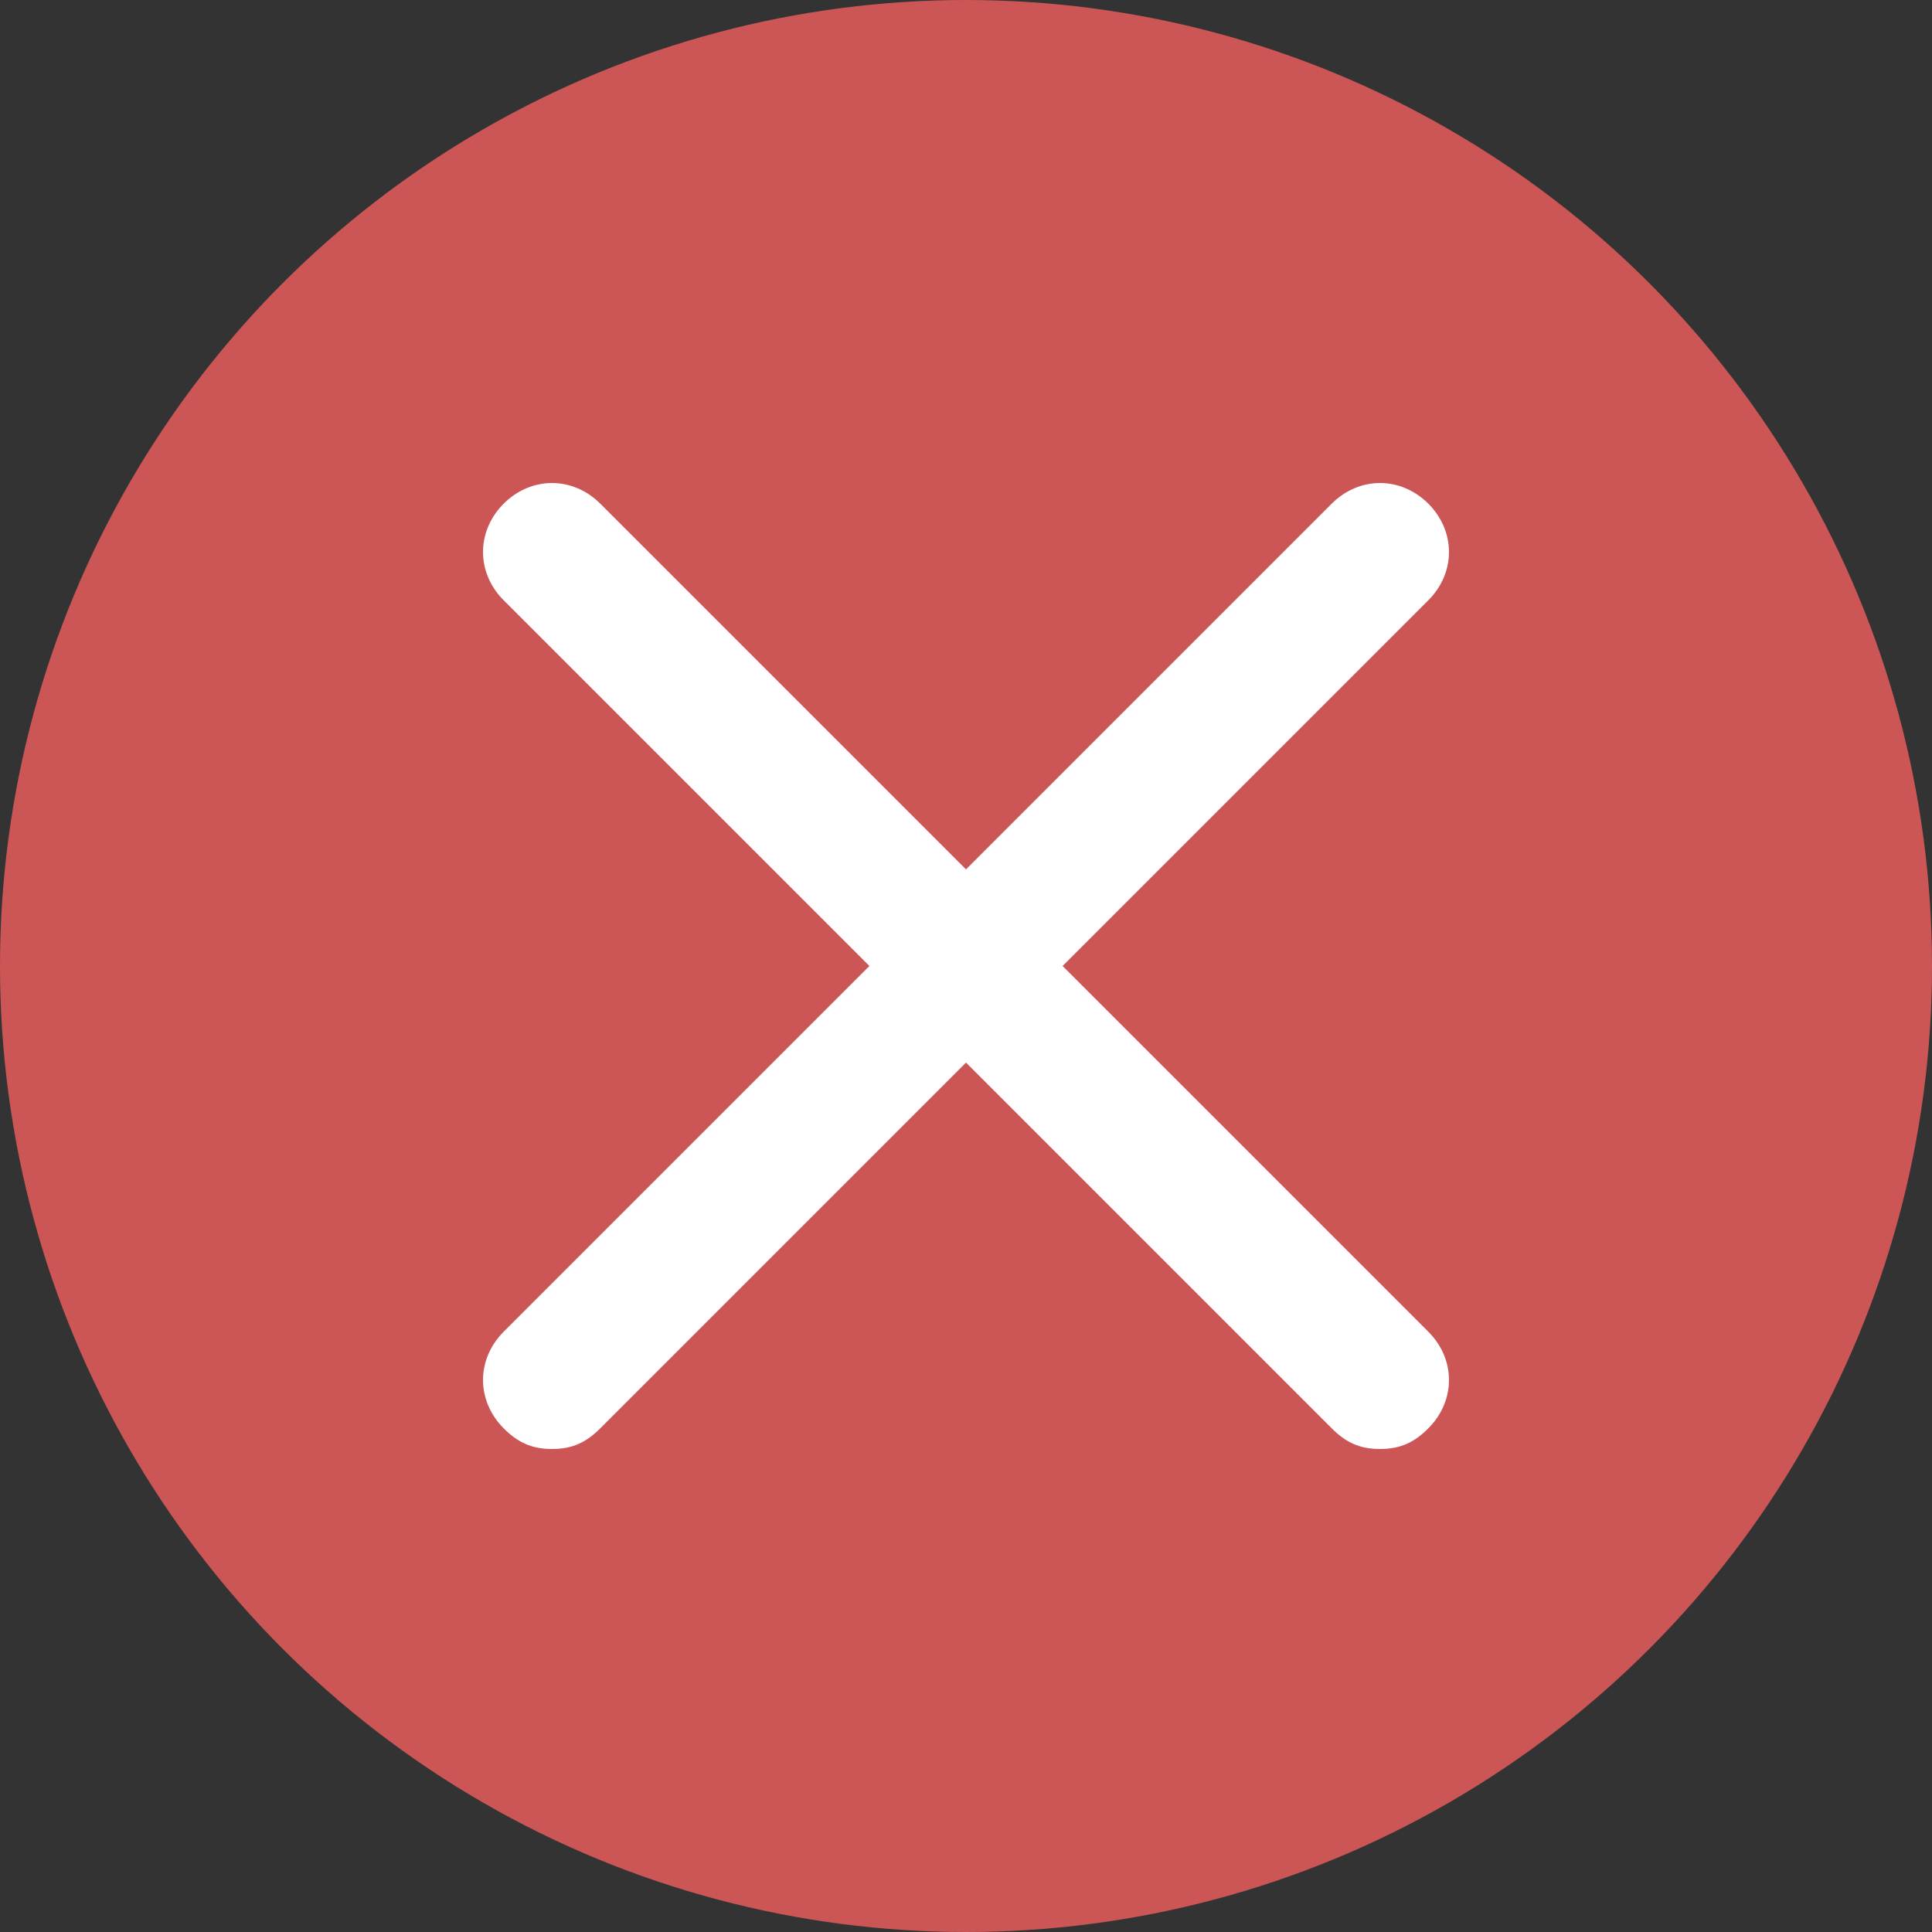
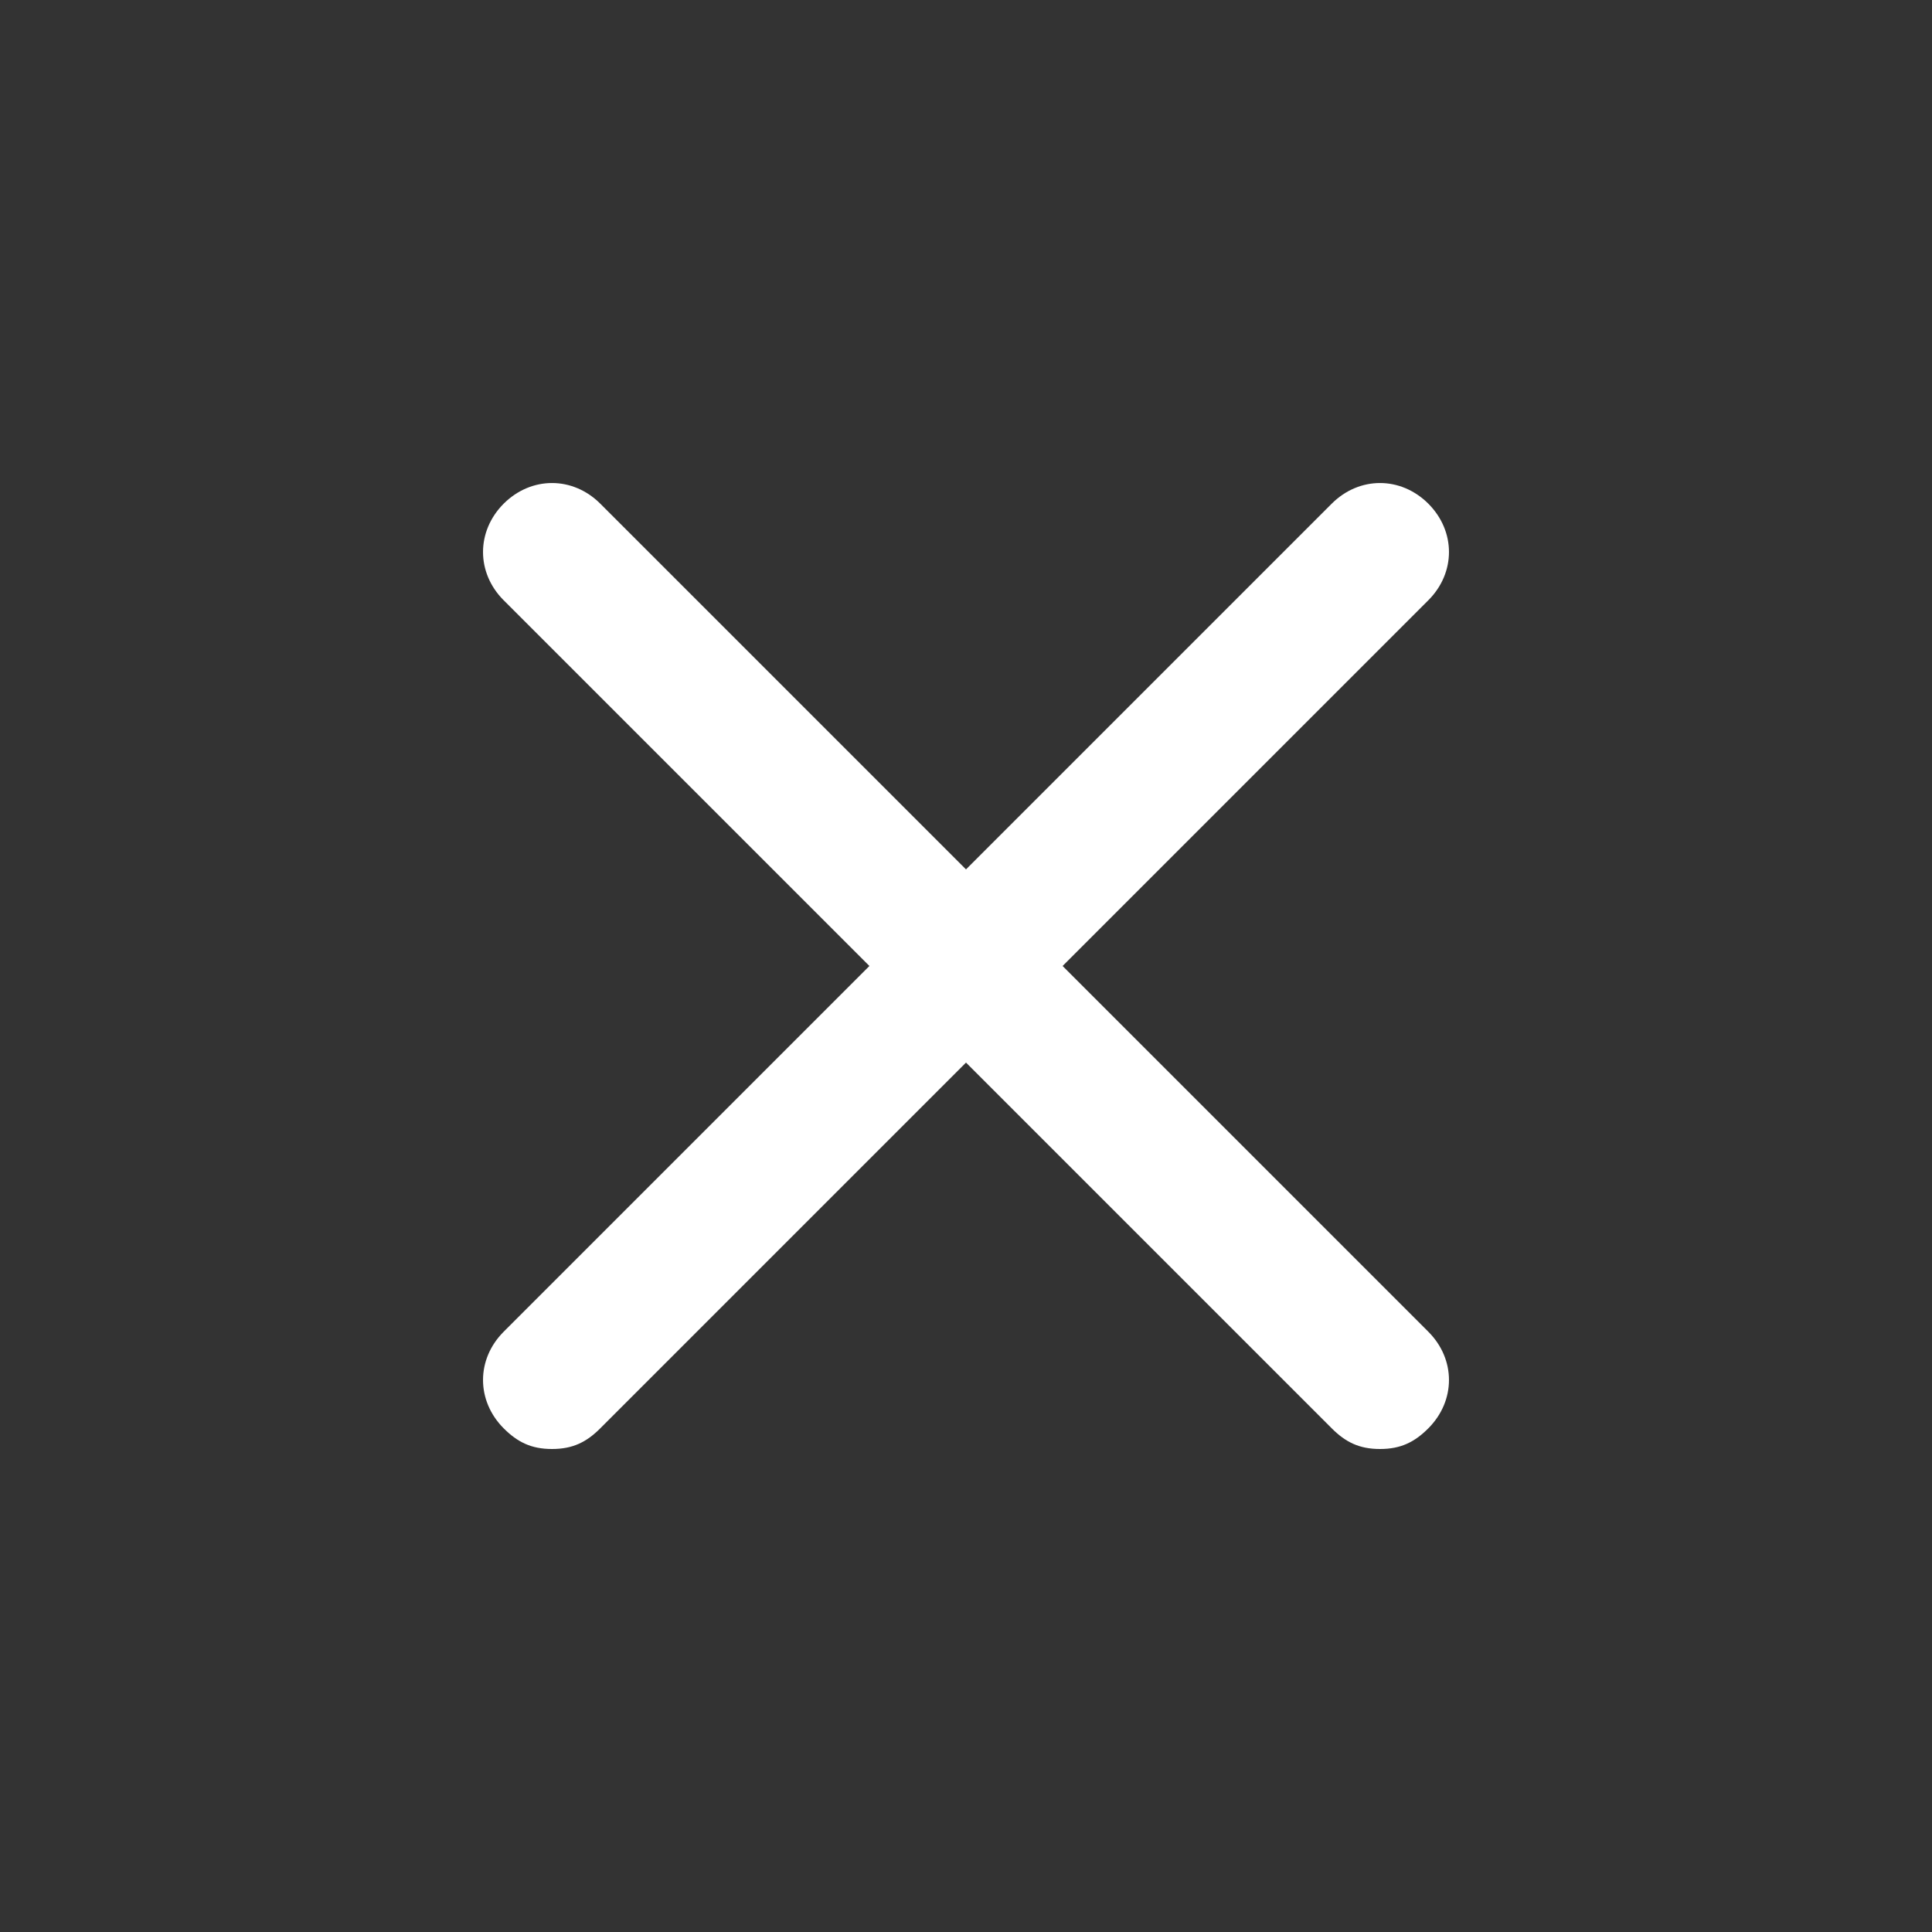
<svg xmlns="http://www.w3.org/2000/svg" width="20" height="20" viewBox="0 0 20 20" fill="none">
  <rect x="0" y="0" width="20" height="20" fill="#333333" stroke="none" />
-   <circle cx="10" cy="10" r="10" fill="#CC5656" />
  <path d="M14.786 13.786C15.071 14.071 15.071 14.5 14.786 14.786C14.643 14.929 14.5 15 14.286 15C14.071 15 13.929 14.929 13.786 14.786L10 11L6.214 14.786C6.071 14.929 5.929 15 5.714 15C5.5 15 5.357 14.929 5.214 14.786C4.929 14.5 4.929 14.071 5.214 13.786L9 10L5.214 6.214C4.929 5.929 4.929 5.5 5.214 5.214C5.5 4.929 5.929 4.929 6.214 5.214L10 9L13.786 5.214C14.071 4.929 14.5 4.929 14.786 5.214C15.071 5.5 15.071 5.929 14.786 6.214L11 10L14.786 13.786Z" fill="white" />
</svg>